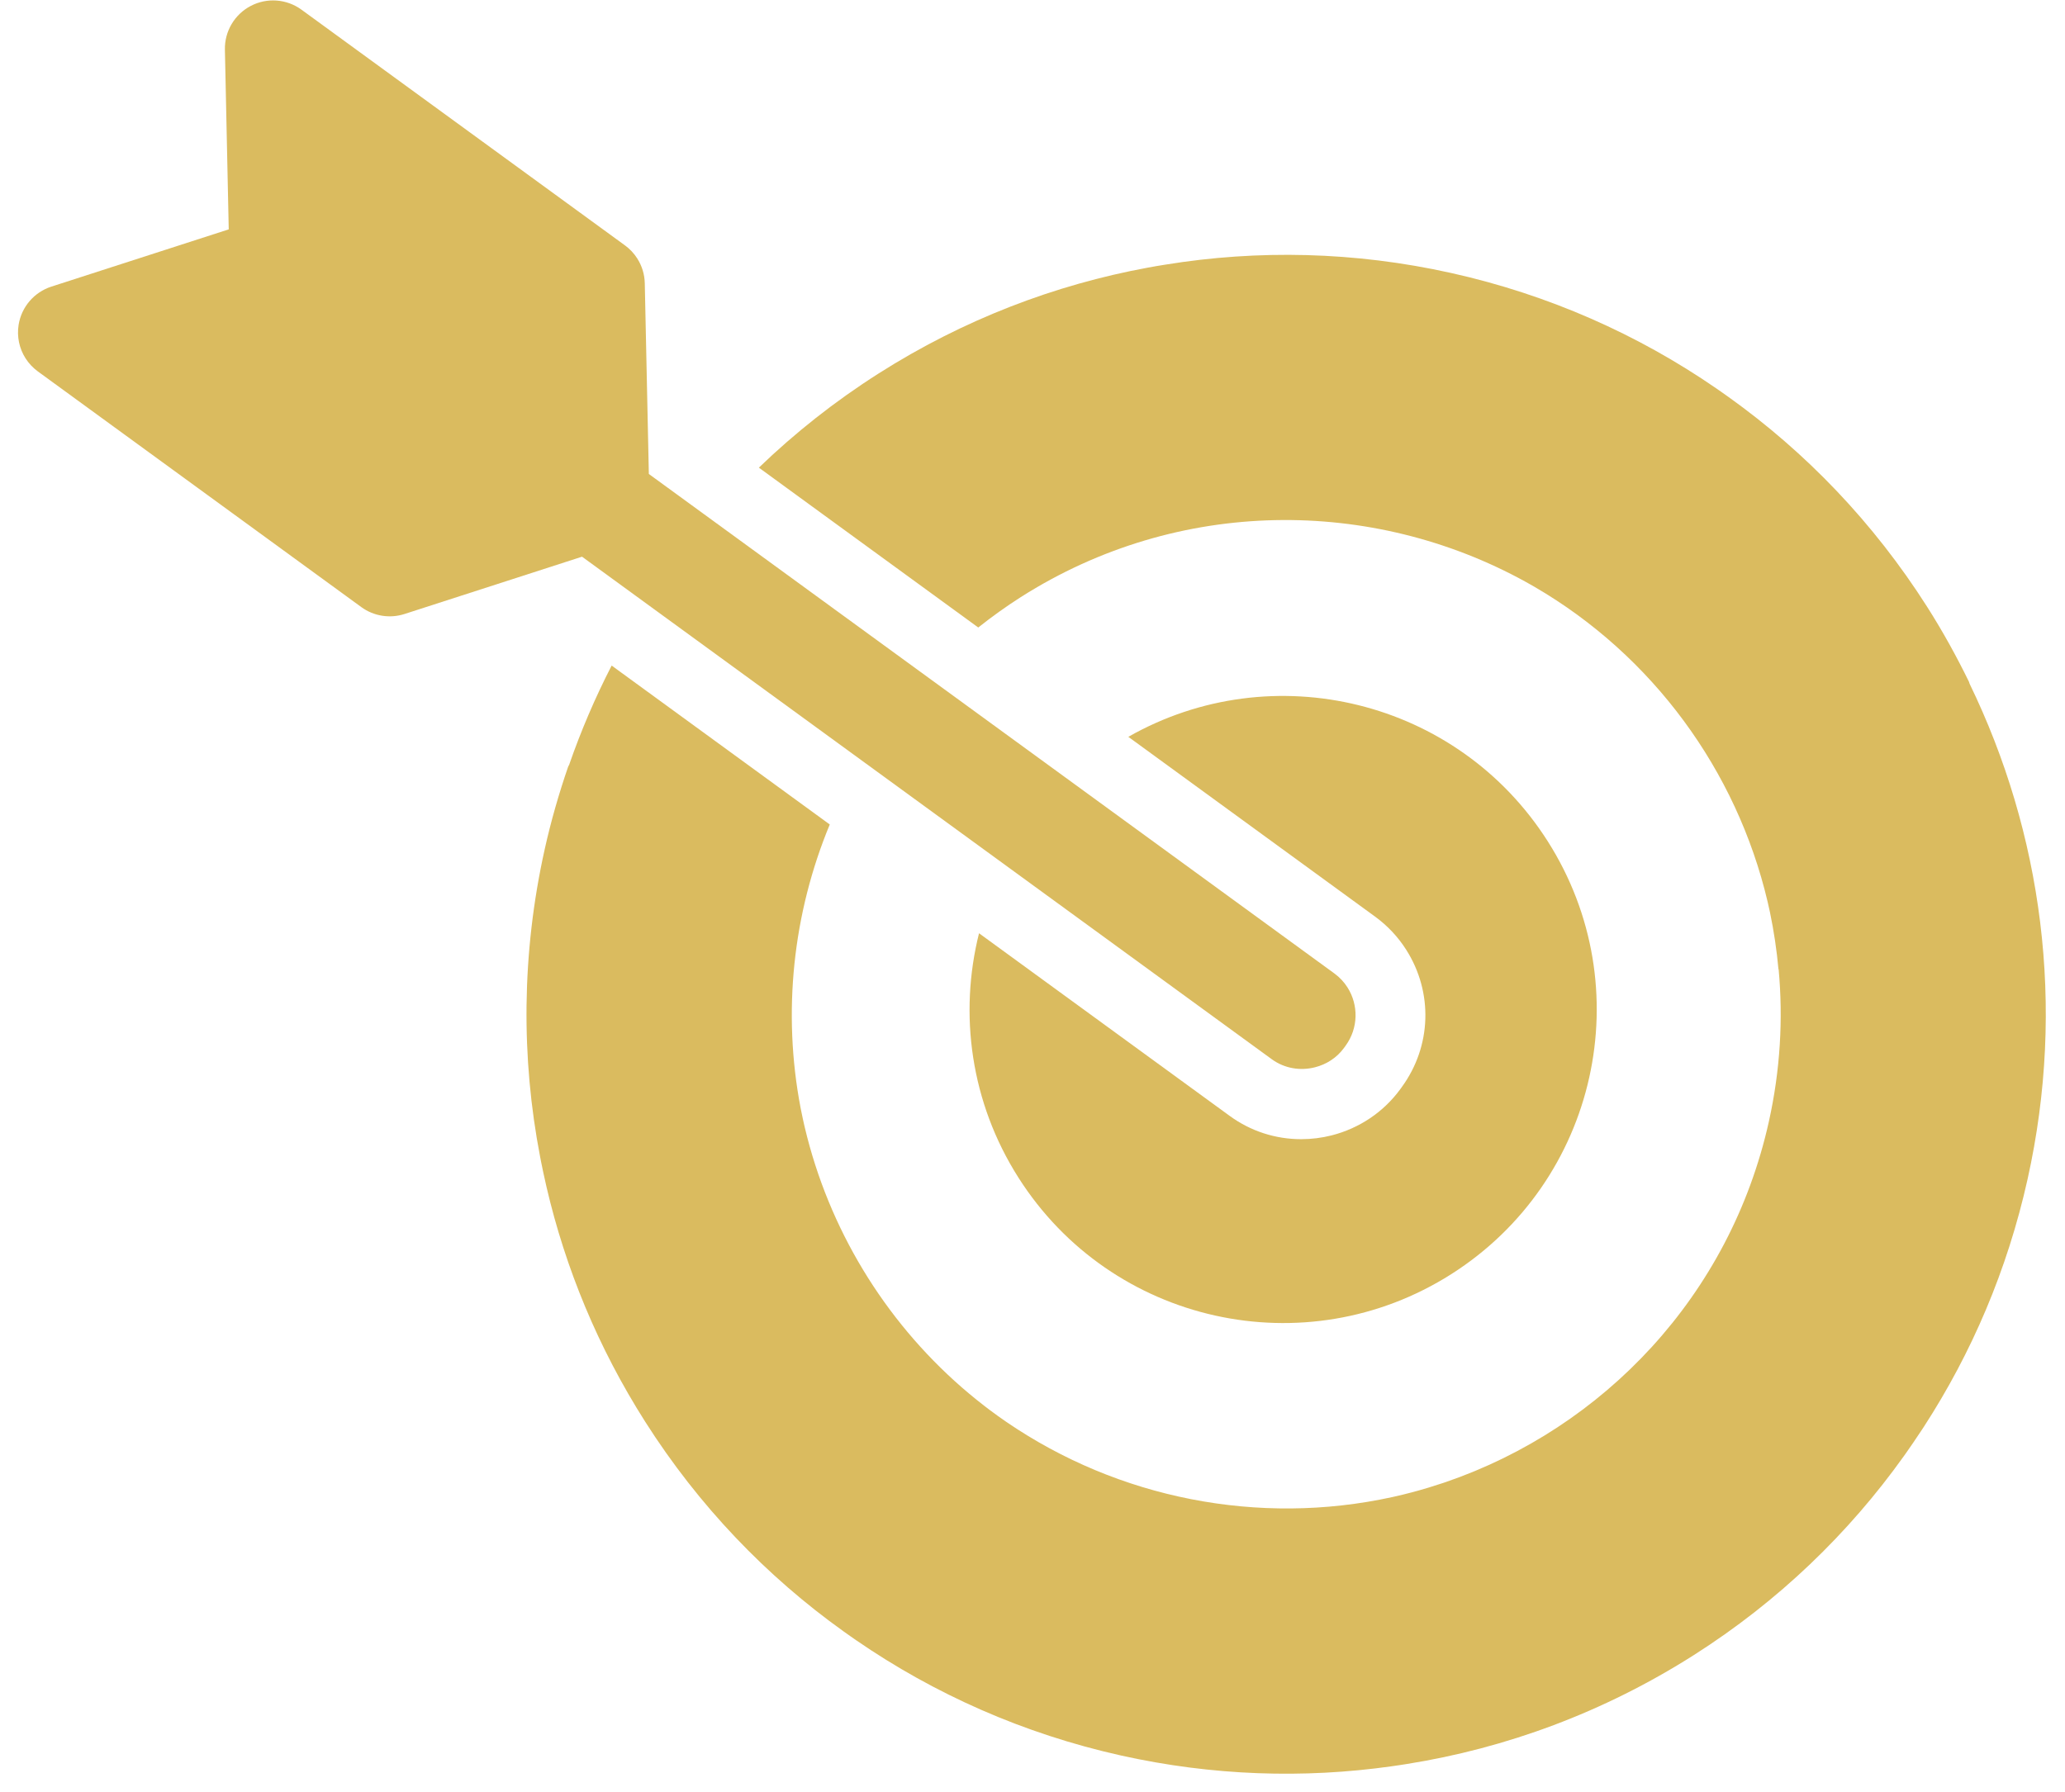
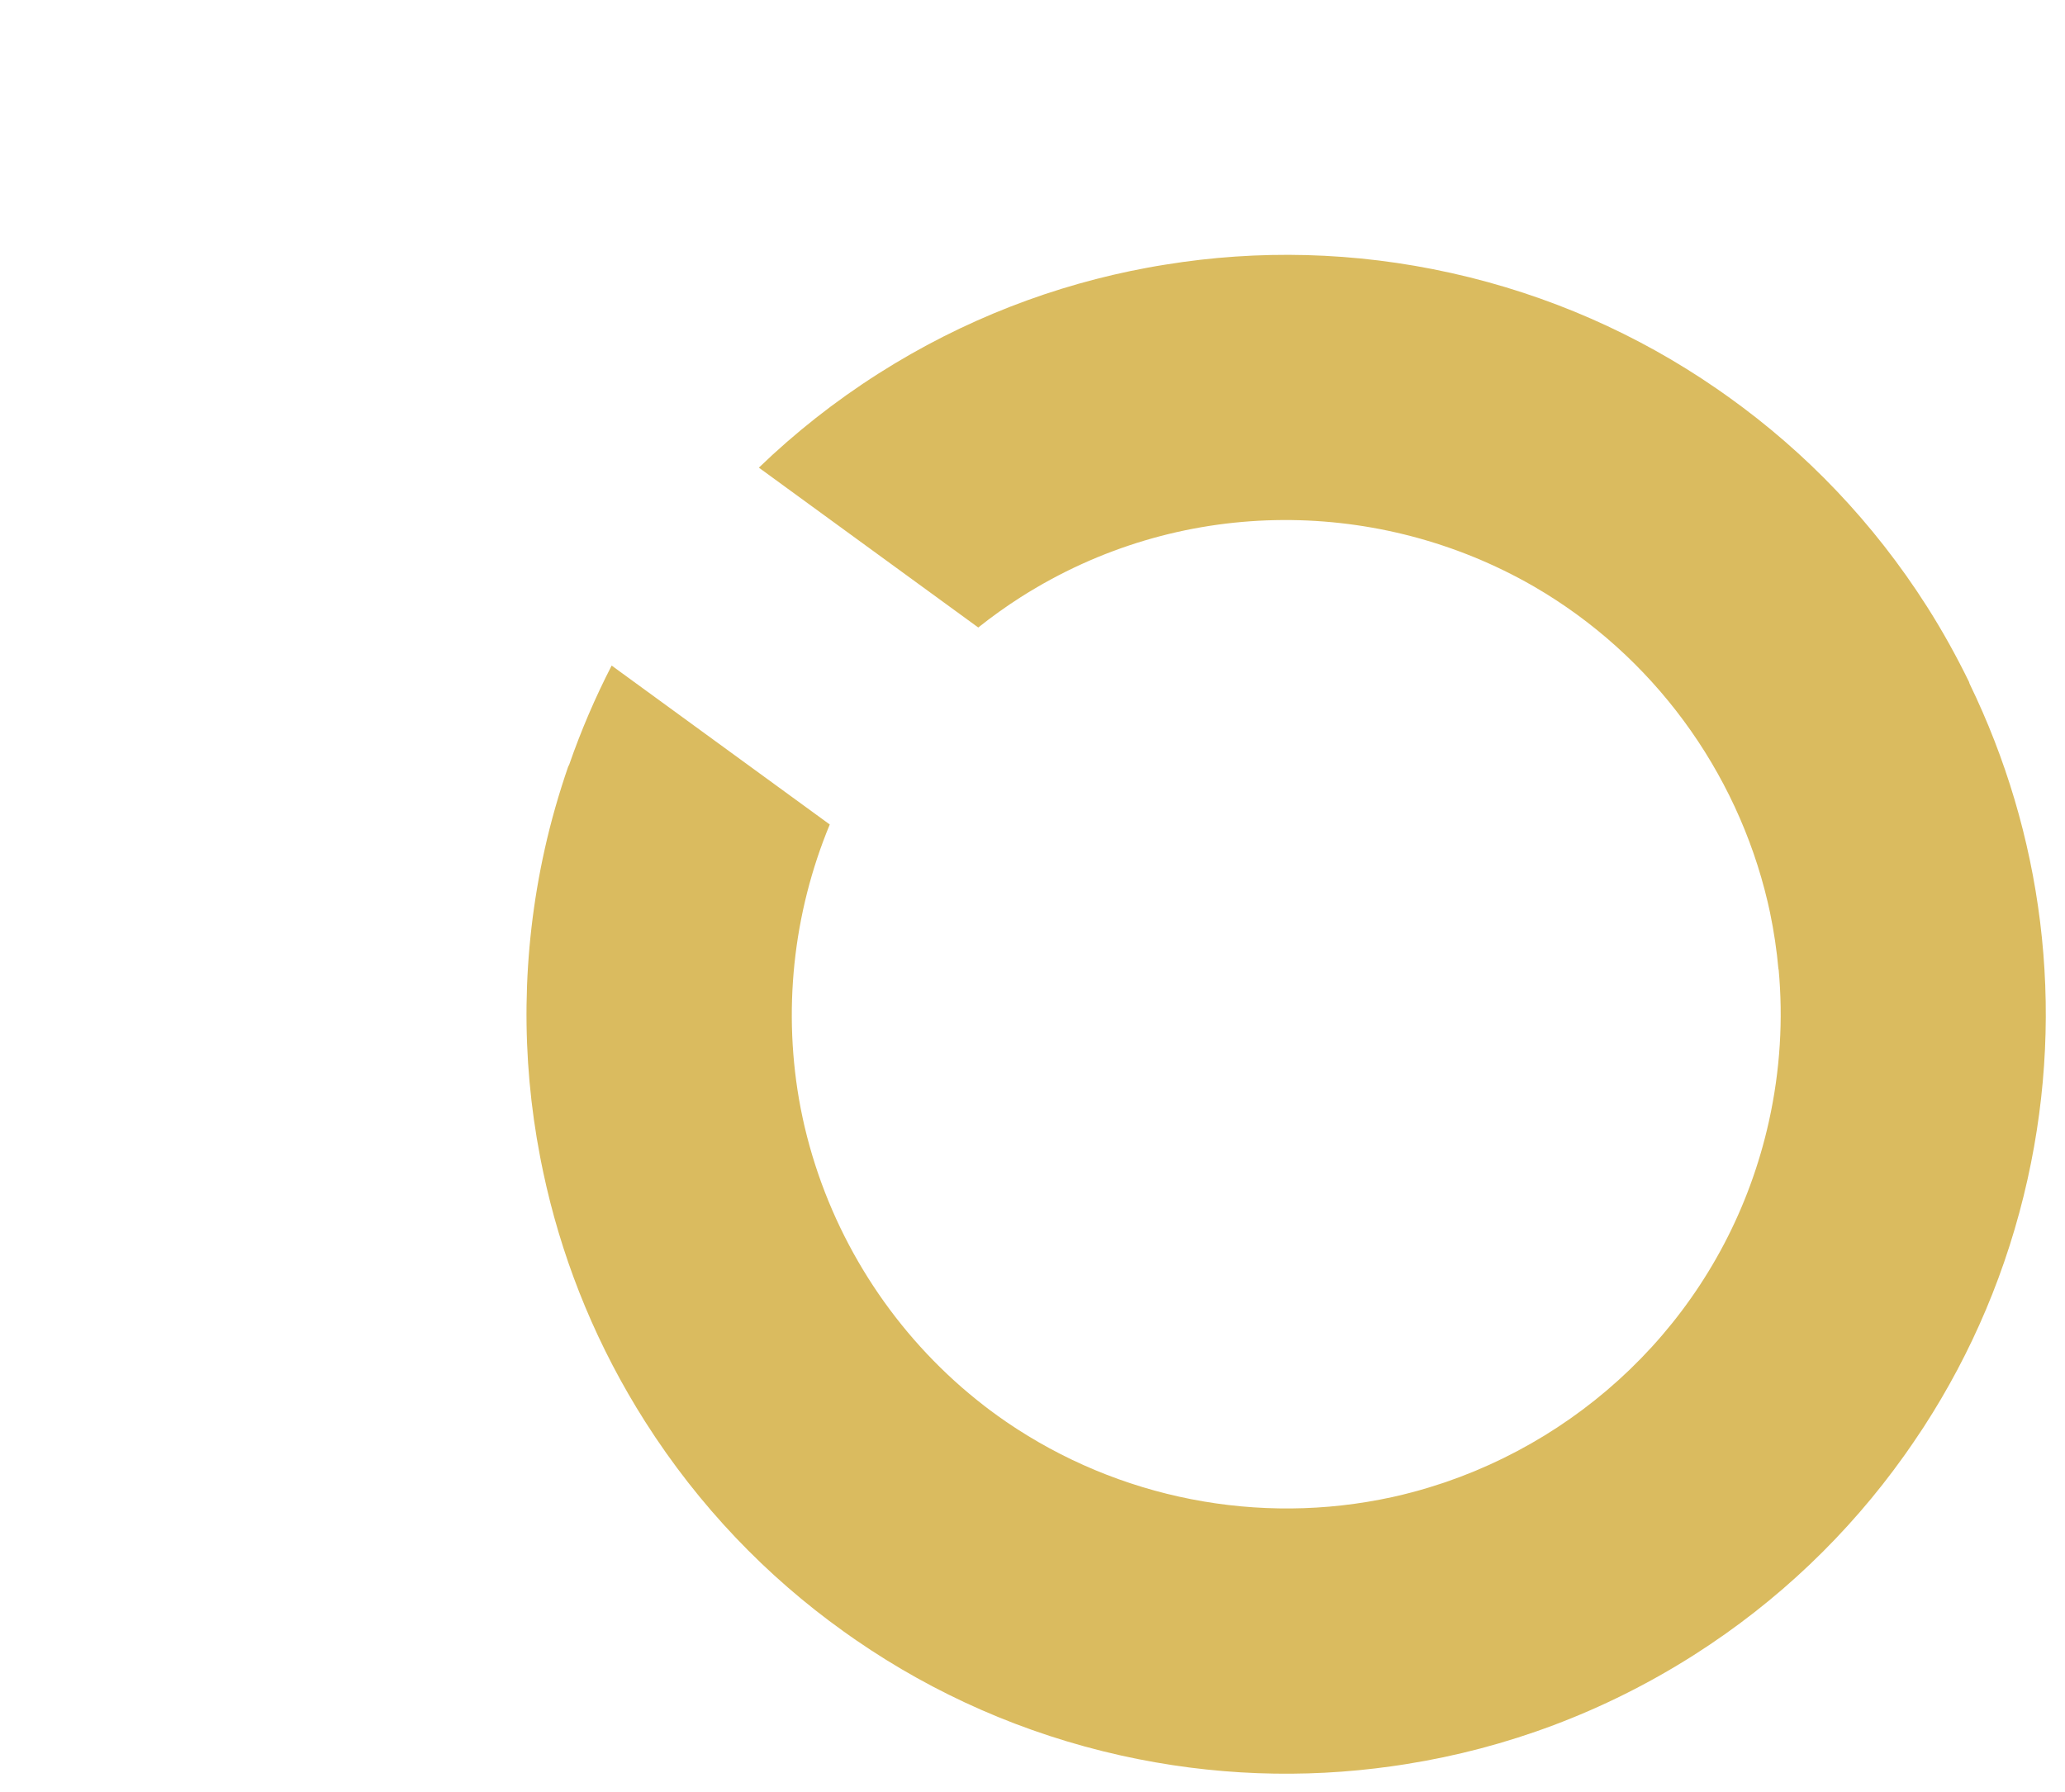
<svg xmlns="http://www.w3.org/2000/svg" width="91px" height="79px" viewBox="0 0 91 79" version="1.1">
  <title>noun_200547_cc</title>
  <desc>Created with Sketch.</desc>
  <defs />
  <g id="Page-1" stroke="none" stroke-width="1" fill="none" fill-rule="evenodd">
    <g id="noun_200547_cc" fill="#dabb5f" fill-rule="nonzero">
-       <path d="M61.706,48.01 C60.976,49.012 59.904,49.734 58.684,50.045 C58.245,50.156 57.794,50.213 57.343,50.213 C56.203,50.213 55.115,49.86 54.195,49.19 L43.144,41.136 C42.254,44.686 42.764,48.58 44.883,51.912 C48.978,58.352 57.519,60.253 63.959,56.159 C70.399,52.063 72.301,43.522 68.205,37.082 C64.235,30.838 56.085,28.86 49.723,32.478 L60.6,40.405 C61.148,40.806 61.609,41.297 61.968,41.863 C63.162,43.74 63.086,46.115 61.778,47.91 L61.706,48.01 Z" id="Shape" />
-       <path d="M86.795,30.135 L86.768,30.051 C86.22,28.93 85.611,27.826 84.926,26.749 C82.558,23.024 79.569,19.928 76.181,17.505 C76.086,17.437 75.989,17.369 75.893,17.301 C75.804,17.239 75.715,17.177 75.626,17.115 C72.193,14.751 68.262,12.993 63.95,12.033 C59.686,11.084 55.428,11.002 51.358,11.664 C51.223,11.685 51.089,11.707 50.954,11.73 C50.831,11.752 50.709,11.773 50.586,11.796 C46.481,12.551 42.452,14.088 38.719,16.462 C36.789,17.689 35.028,19.084 33.442,20.613 L35.73,22.281 L43.11,27.659 C43.706,27.186 44.33,26.736 44.986,26.318 C51.942,21.896 60.476,21.921 67.231,25.645 C67.305,25.686 67.377,25.727 67.449,25.768 C67.504,25.799 67.559,25.83 67.613,25.861 C72.824,28.889 76.532,33.959 77.896,39.752 C77.932,39.907 77.968,40.063 78,40.218 C78.001,40.22 78.001,40.221 78.001,40.223 C78.174,41.054 78.298,41.89 78.373,42.728 L78.38,42.719 C78.583,44.914 78.453,47.176 77.949,49.442 C76.241,57.114 70.658,62.942 63.717,65.325 C63.674,65.339 63.63,65.354 63.586,65.369 C63.374,65.44 63.16,65.508 62.946,65.573 C62.796,65.617 62.646,65.662 62.496,65.704 C62.4,65.73 62.305,65.757 62.208,65.782 C61.949,65.85 61.689,65.914 61.428,65.972 C61.402,65.978 61.375,65.984 61.349,65.99 C55.467,67.275 49.282,66.055 44.339,62.669 C44.327,62.661 44.316,62.653 44.304,62.645 C44.07,62.484 43.838,62.317 43.609,62.145 C43.535,62.09 43.463,62.033 43.39,61.978 C43.274,61.888 43.159,61.796 43.044,61.705 C42.825,61.528 42.608,61.348 42.396,61.164 C42.39,61.158 42.384,61.153 42.378,61.148 C38.951,58.157 36.522,54.145 35.468,49.707 C35.456,49.656 35.444,49.605 35.432,49.554 C35.411,49.462 35.391,49.369 35.371,49.276 C35.342,49.142 35.314,49.007 35.288,48.873 C35.286,48.863 35.284,48.853 35.282,48.843 C34.471,44.618 34.941,40.262 36.566,36.342 L26.954,29.337 C26.227,30.75 25.602,32.21 25.083,33.705 L25.037,33.795 C24.631,34.976 24.281,36.186 24.004,37.433 C22.979,42.037 22.962,46.635 23.803,50.996 C23.817,51.071 23.832,51.146 23.847,51.221 C23.877,51.369 23.906,51.517 23.938,51.664 C23.98,51.863 24.024,52.061 24.07,52.259 C24.076,52.282 24.081,52.305 24.086,52.329 C24.919,55.904 26.355,59.4 28.434,62.669 C30.801,66.392 33.788,69.487 37.174,71.909 C37.268,71.977 37.363,72.043 37.458,72.11 C37.551,72.176 37.644,72.241 37.738,72.305 C41.169,74.665 45.096,76.421 49.404,77.38 C53.431,78.276 57.452,78.401 61.315,77.856 C61.432,77.84 61.55,77.822 61.666,77.805 C61.774,77.789 61.881,77.772 61.988,77.755 C66.363,77.059 70.669,75.48 74.64,72.955 C78.373,70.581 81.473,67.583 83.897,64.185 C83.926,64.144 83.955,64.104 83.984,64.063 C84.092,63.91 84.199,63.757 84.304,63.602 C84.439,63.407 84.571,63.209 84.701,63.01 C84.727,62.97 84.754,62.931 84.78,62.89 C86.886,59.642 88.461,55.974 89.35,51.979 C91.054,44.327 89.977,36.694 86.795,30.135 Z" id="Shape" />
-       <path d="M28.007,26.256 L41.704,36.238 L56.043,46.688 C56.614,47.104 57.312,47.206 57.948,47.044 C58.445,46.918 58.903,46.634 59.229,46.188 L59.299,46.091 C59.867,45.311 59.869,44.292 59.381,43.524 C59.232,43.289 59.038,43.079 58.799,42.905 L33.932,24.783 L28.593,20.892 L28.414,12.487 C28.406,12.094 28.289,11.716 28.083,11.394 C27.942,11.171 27.759,10.975 27.541,10.816 L13.286,0.427 C12.633,-0.049 11.767,-0.114 11.052,0.26 C10.336,0.634 9.894,1.381 9.911,2.188 L10.08,10.11 L2.265,12.633 C1.505,12.878 0.947,13.529 0.82,14.318 C0.737,14.839 0.851,15.363 1.125,15.794 C1.266,16.014 1.448,16.21 1.666,16.37 L15.923,26.76 C16.472,27.16 17.179,27.273 17.826,27.064 L25.649,24.538 L28.007,26.256 Z" id="Shape" />
+       <path d="M86.795,30.135 L86.768,30.051 C86.22,28.93 85.611,27.826 84.926,26.749 C82.558,23.024 79.569,19.928 76.181,17.505 C76.086,17.437 75.989,17.369 75.893,17.301 C75.804,17.239 75.715,17.177 75.626,17.115 C72.193,14.751 68.262,12.993 63.95,12.033 C59.686,11.084 55.428,11.002 51.358,11.664 C51.223,11.685 51.089,11.707 50.954,11.73 C50.831,11.752 50.709,11.773 50.586,11.796 C46.481,12.551 42.452,14.088 38.719,16.462 C36.789,17.689 35.028,19.084 33.442,20.613 L35.73,22.281 L43.11,27.659 C43.706,27.186 44.33,26.736 44.986,26.318 C51.942,21.896 60.476,21.921 67.231,25.645 C67.305,25.686 67.377,25.727 67.449,25.768 C67.504,25.799 67.559,25.83 67.613,25.861 C72.824,28.889 76.532,33.959 77.896,39.752 C77.932,39.907 77.968,40.063 78,40.218 C78.001,40.22 78.001,40.221 78.001,40.223 C78.174,41.054 78.298,41.89 78.373,42.728 L78.38,42.719 C78.583,44.914 78.453,47.176 77.949,49.442 C76.241,57.114 70.658,62.942 63.717,65.325 C63.674,65.339 63.63,65.354 63.586,65.369 C63.374,65.44 63.16,65.508 62.946,65.573 C62.796,65.617 62.646,65.662 62.496,65.704 C62.4,65.73 62.305,65.757 62.208,65.782 C61.949,65.85 61.689,65.914 61.428,65.972 C61.402,65.978 61.375,65.984 61.349,65.99 C55.467,67.275 49.282,66.055 44.339,62.669 C44.07,62.484 43.838,62.317 43.609,62.145 C43.535,62.09 43.463,62.033 43.39,61.978 C43.274,61.888 43.159,61.796 43.044,61.705 C42.825,61.528 42.608,61.348 42.396,61.164 C42.39,61.158 42.384,61.153 42.378,61.148 C38.951,58.157 36.522,54.145 35.468,49.707 C35.456,49.656 35.444,49.605 35.432,49.554 C35.411,49.462 35.391,49.369 35.371,49.276 C35.342,49.142 35.314,49.007 35.288,48.873 C35.286,48.863 35.284,48.853 35.282,48.843 C34.471,44.618 34.941,40.262 36.566,36.342 L26.954,29.337 C26.227,30.75 25.602,32.21 25.083,33.705 L25.037,33.795 C24.631,34.976 24.281,36.186 24.004,37.433 C22.979,42.037 22.962,46.635 23.803,50.996 C23.817,51.071 23.832,51.146 23.847,51.221 C23.877,51.369 23.906,51.517 23.938,51.664 C23.98,51.863 24.024,52.061 24.07,52.259 C24.076,52.282 24.081,52.305 24.086,52.329 C24.919,55.904 26.355,59.4 28.434,62.669 C30.801,66.392 33.788,69.487 37.174,71.909 C37.268,71.977 37.363,72.043 37.458,72.11 C37.551,72.176 37.644,72.241 37.738,72.305 C41.169,74.665 45.096,76.421 49.404,77.38 C53.431,78.276 57.452,78.401 61.315,77.856 C61.432,77.84 61.55,77.822 61.666,77.805 C61.774,77.789 61.881,77.772 61.988,77.755 C66.363,77.059 70.669,75.48 74.64,72.955 C78.373,70.581 81.473,67.583 83.897,64.185 C83.926,64.144 83.955,64.104 83.984,64.063 C84.092,63.91 84.199,63.757 84.304,63.602 C84.439,63.407 84.571,63.209 84.701,63.01 C84.727,62.97 84.754,62.931 84.78,62.89 C86.886,59.642 88.461,55.974 89.35,51.979 C91.054,44.327 89.977,36.694 86.795,30.135 Z" id="Shape" />
    </g>
  </g>
</svg>